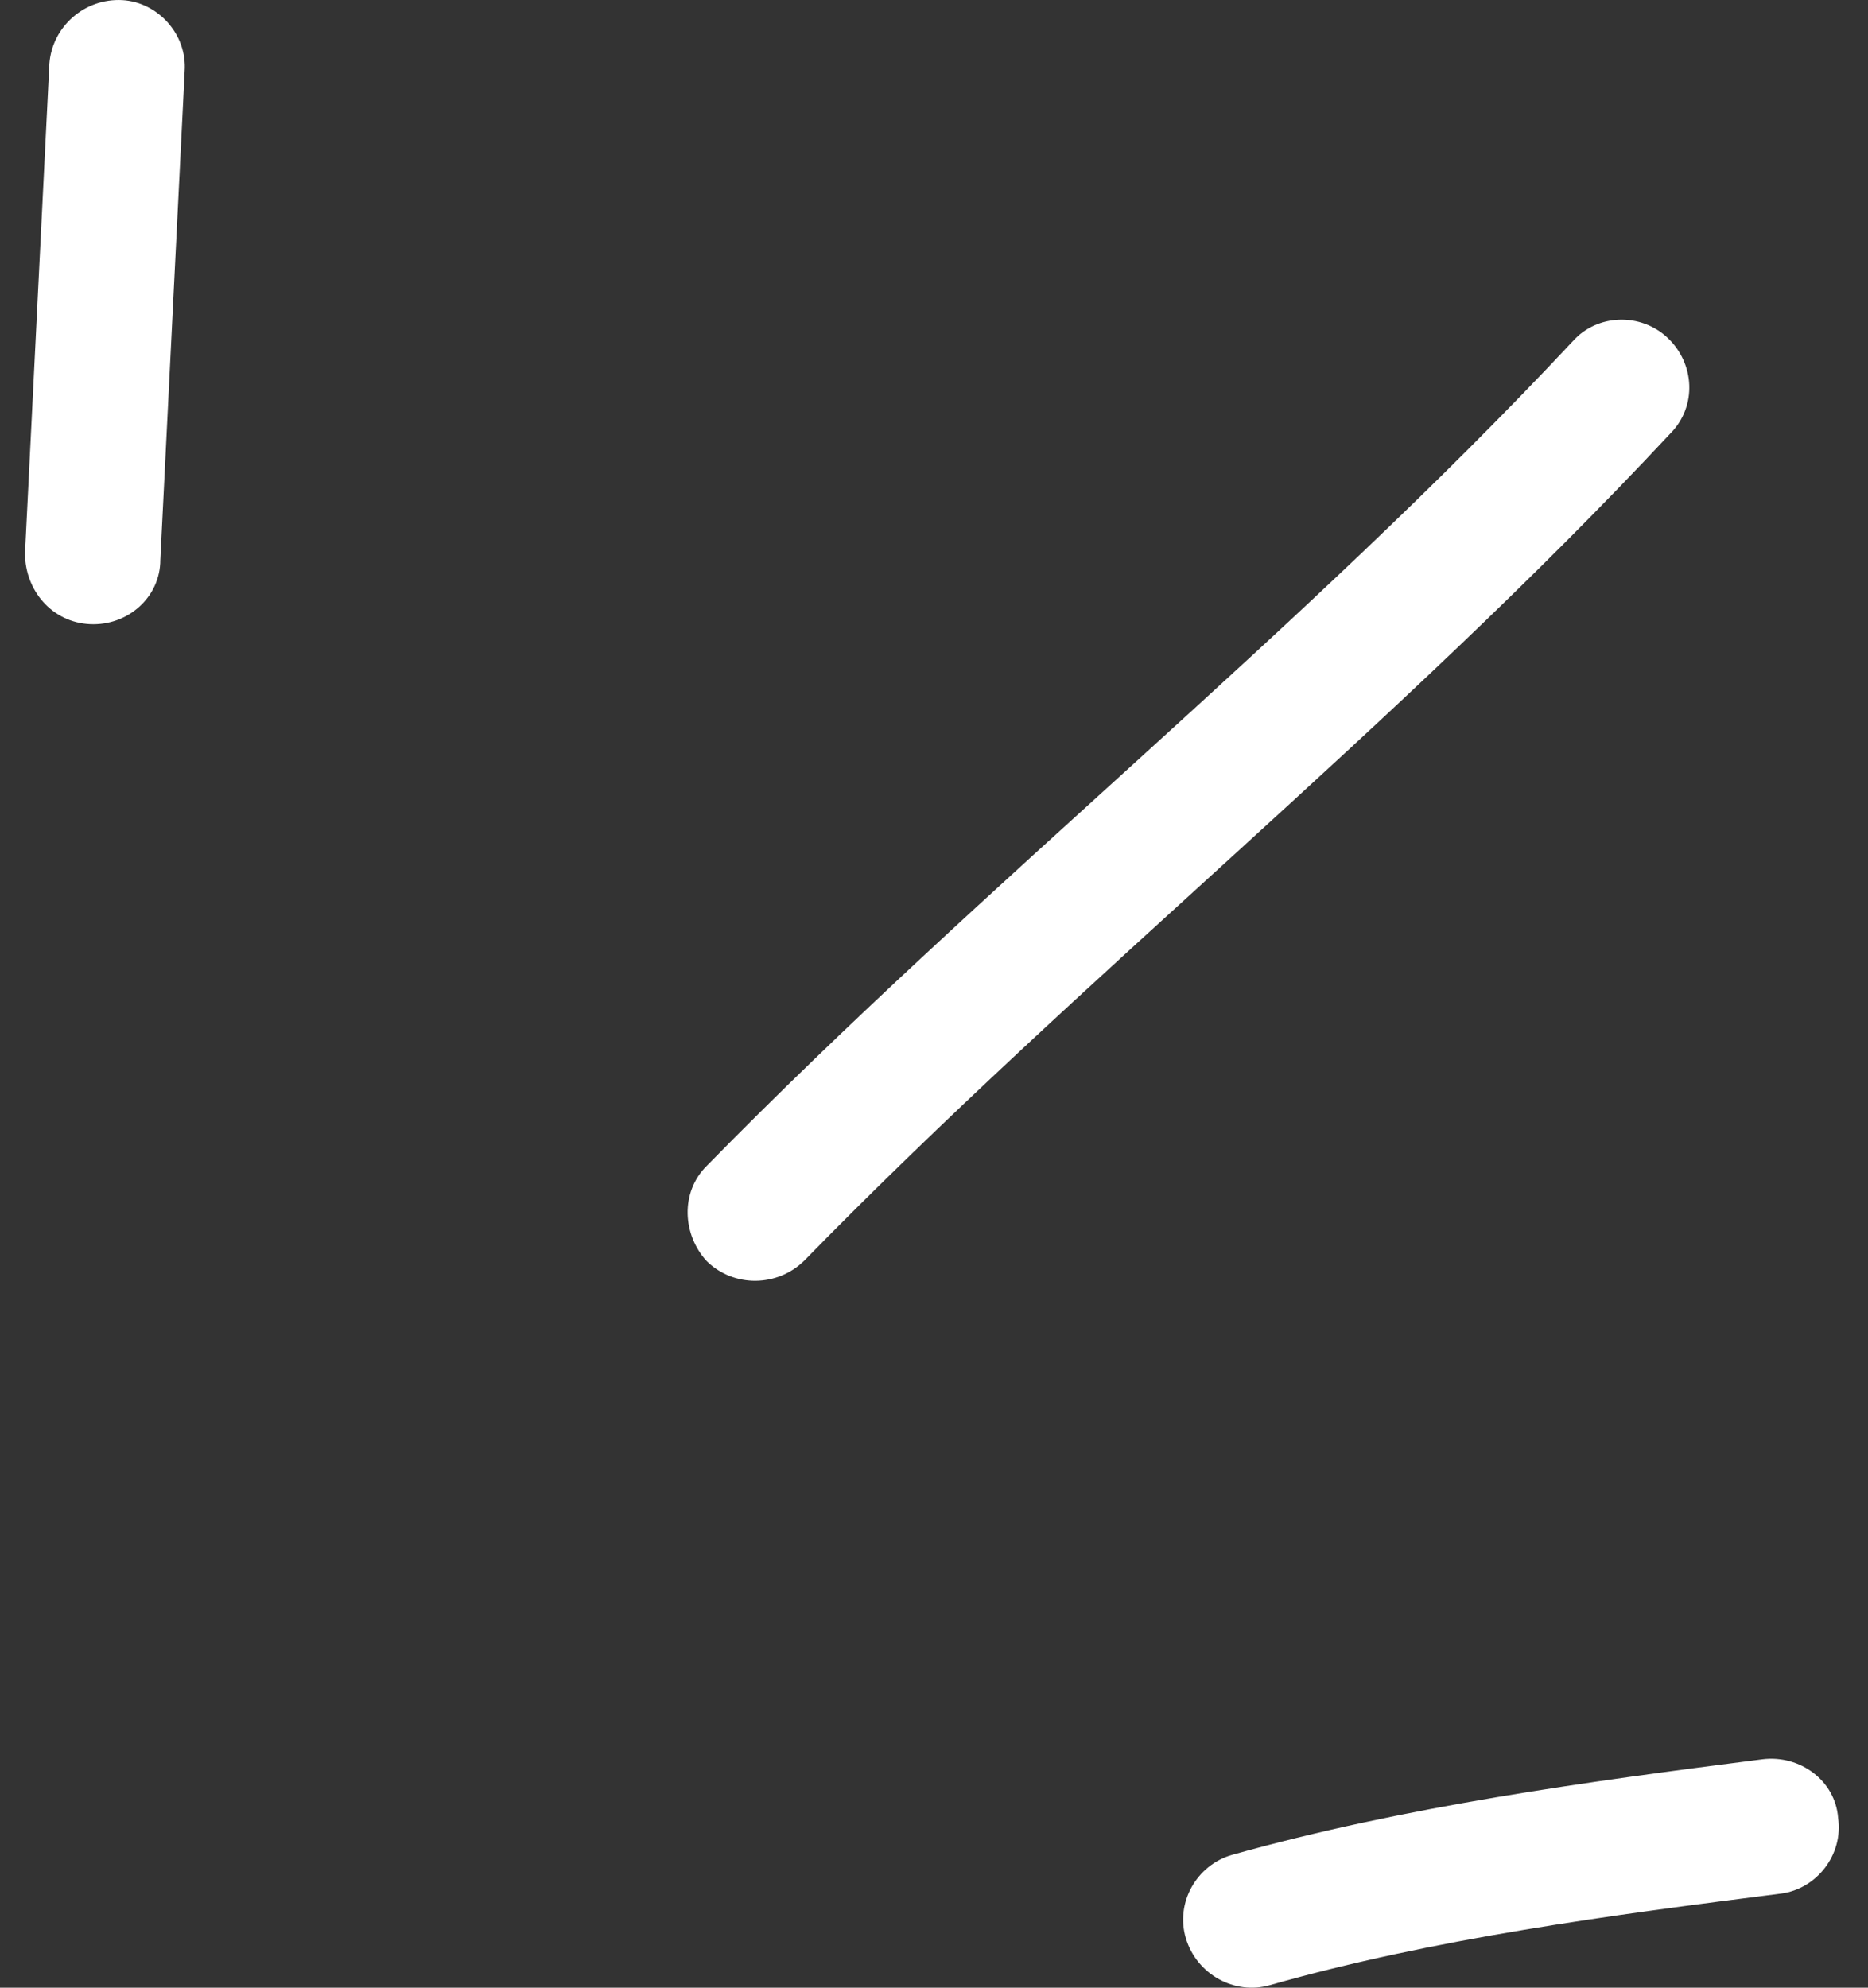
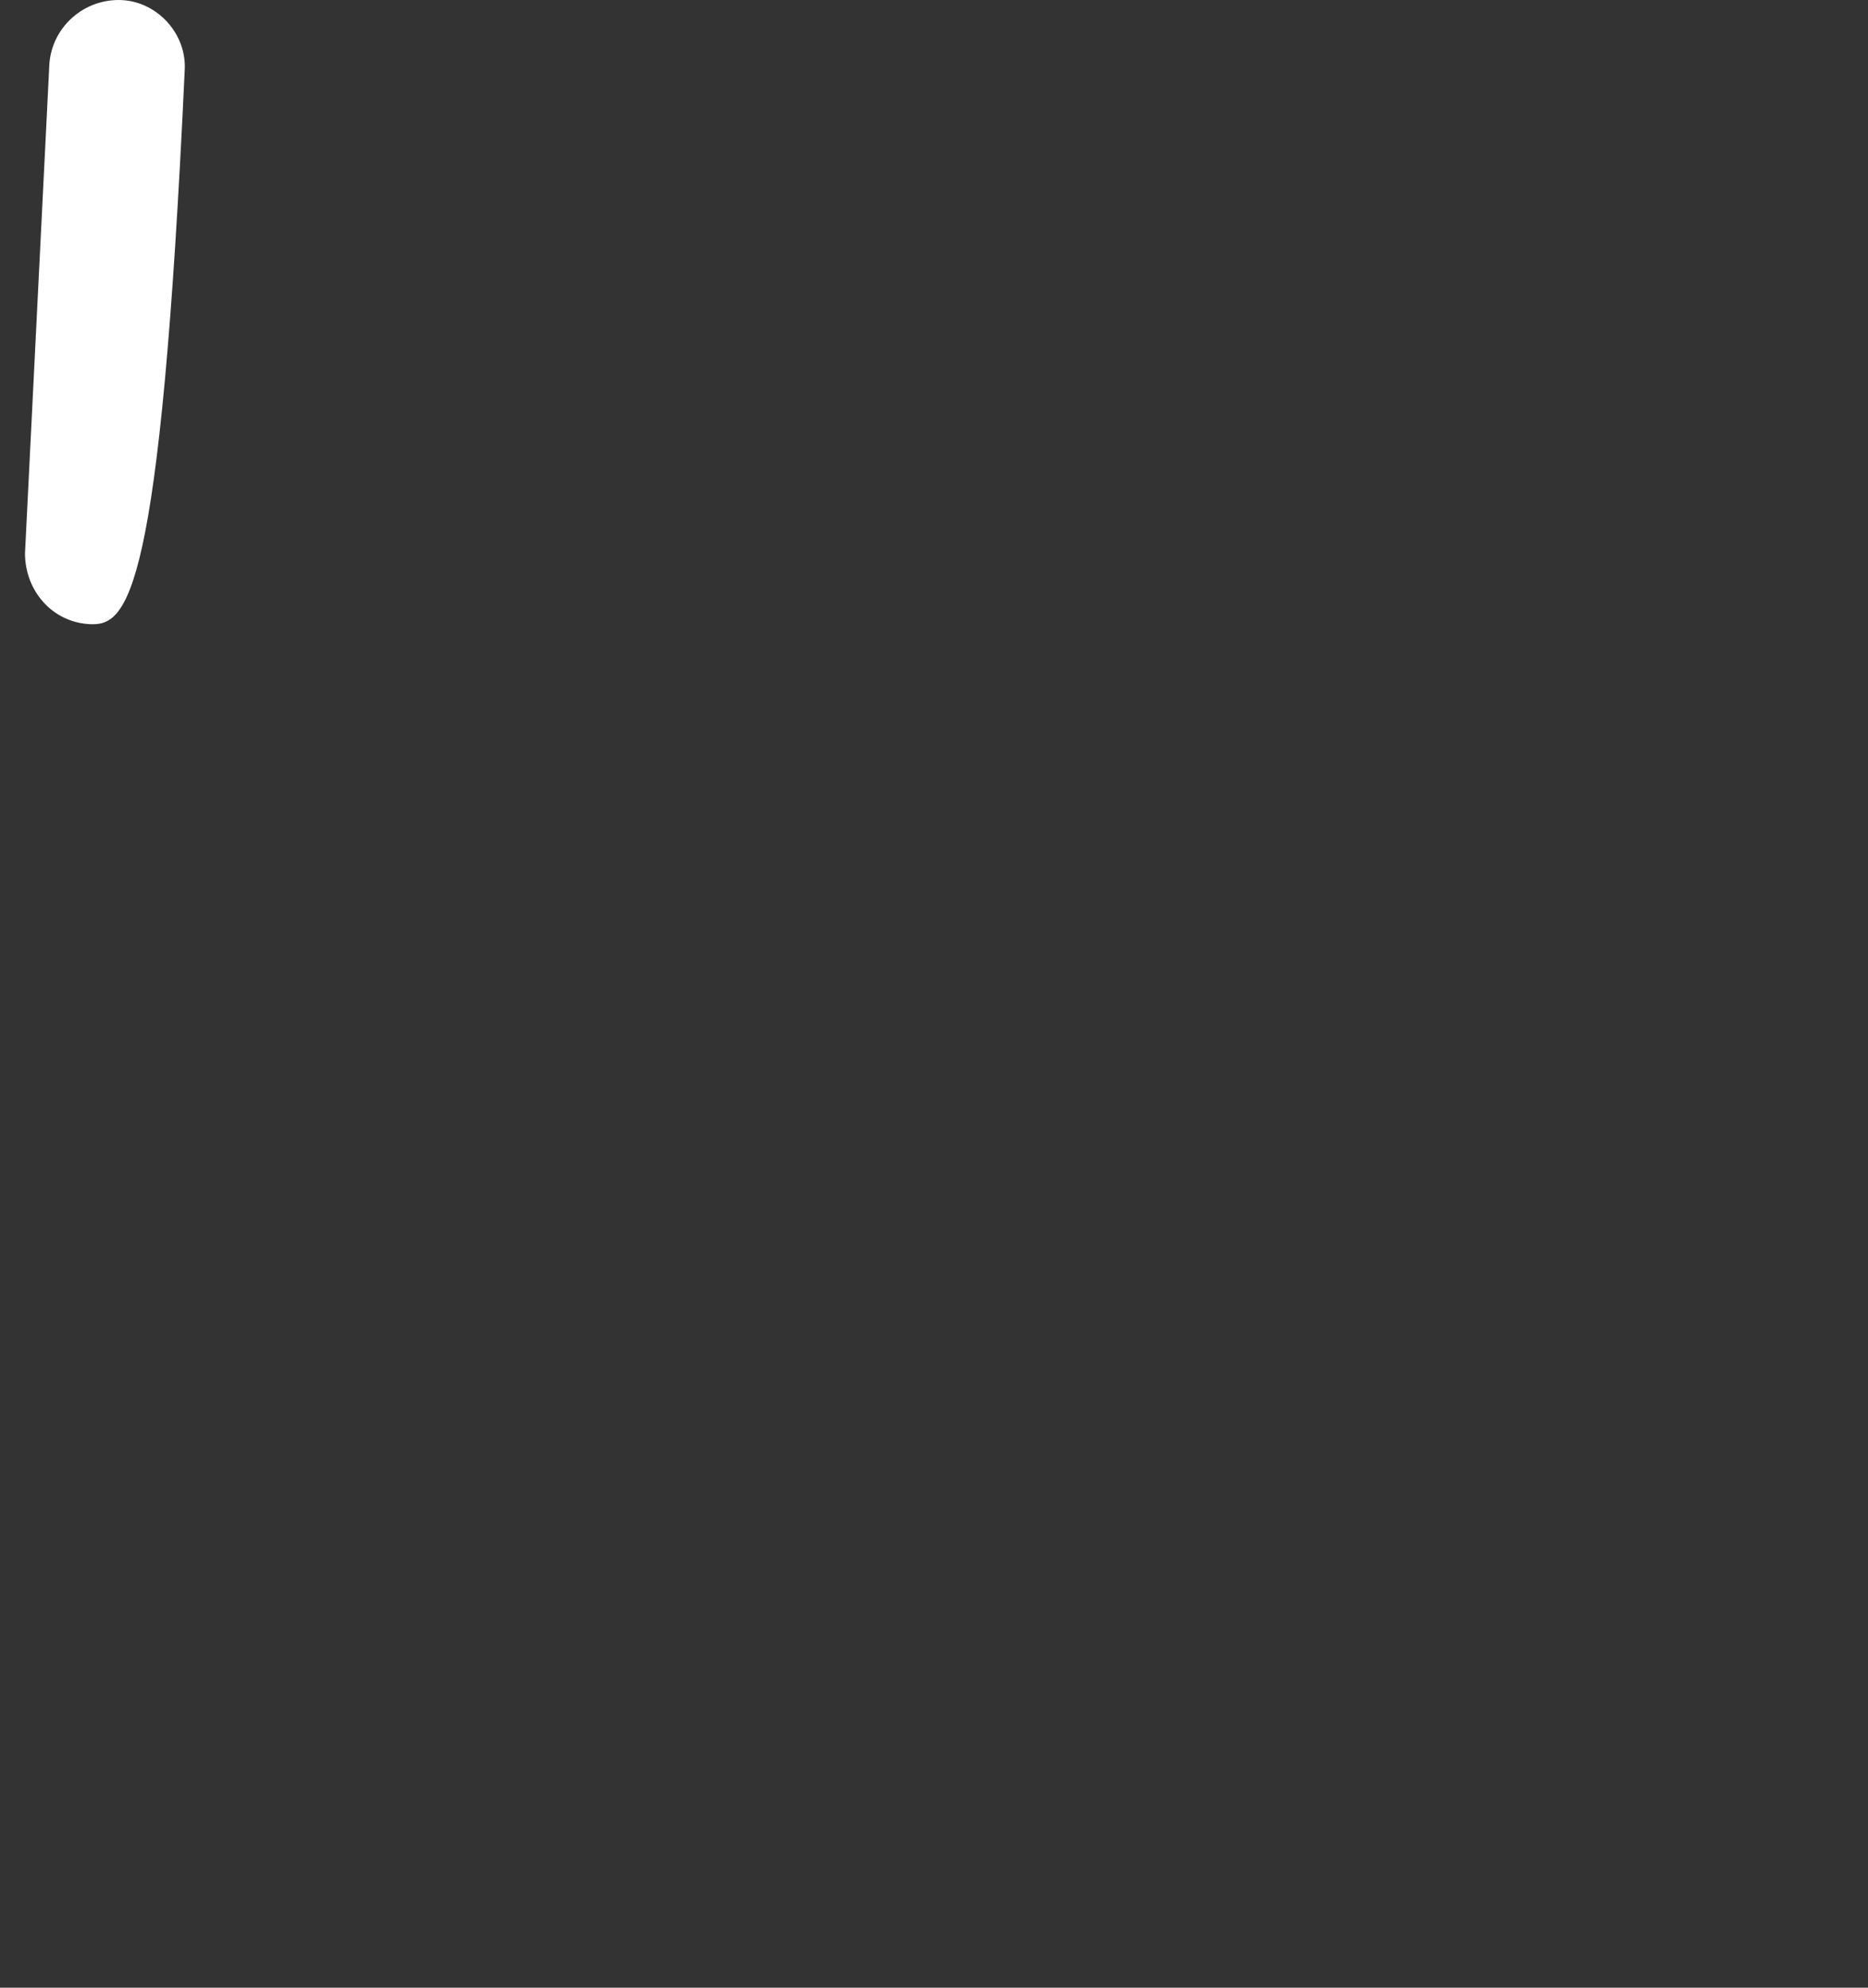
<svg xmlns="http://www.w3.org/2000/svg" width="47" height="50" viewBox="0 0 47 50" fill="none">
  <rect x="0" y="0" width="47" height="50" fill="#333333" stroke="none" />
-   <path fill-rule="evenodd" clip-rule="evenodd" d="M30.996 46.66C35.354 45.437 39.916 44.82 44.342 44.255C45.295 44.136 46.18 44.798 46.248 45.729C46.384 46.661 45.703 47.514 44.818 47.632C40.528 48.176 36.103 48.758 31.95 49.936C31.064 50.191 30.111 49.665 29.838 48.761C29.566 47.858 30.111 46.916 30.996 46.66Z" fill="white" />
-   <path fill-rule="evenodd" clip-rule="evenodd" d="M17.787 29.322C24.8 22.165 32.698 15.93 39.575 8.581C40.188 7.895 41.277 7.858 41.958 8.498C42.639 9.14 42.707 10.218 42.026 10.905C35.149 18.275 27.251 24.531 20.238 31.709C19.557 32.379 18.467 32.388 17.787 31.729C17.174 31.071 17.106 29.992 17.787 29.322Z" fill="white" />
-   <path fill-rule="evenodd" clip-rule="evenodd" d="M4.646 1.795C4.442 5.891 4.238 9.987 4.034 14.084C4.034 15.022 3.216 15.747 2.263 15.701C1.31 15.655 0.629 14.856 0.629 13.917C0.834 9.814 1.037 5.712 1.242 1.609C1.31 0.671 2.127 -0.049 3.08 0.003C3.965 0.054 4.714 0.857 4.646 1.795Z" fill="white" />
+   <path fill-rule="evenodd" clip-rule="evenodd" d="M4.646 1.795C4.034 15.022 3.216 15.747 2.263 15.701C1.31 15.655 0.629 14.856 0.629 13.917C0.834 9.814 1.037 5.712 1.242 1.609C1.31 0.671 2.127 -0.049 3.08 0.003C3.965 0.054 4.714 0.857 4.646 1.795Z" fill="white" />
</svg>